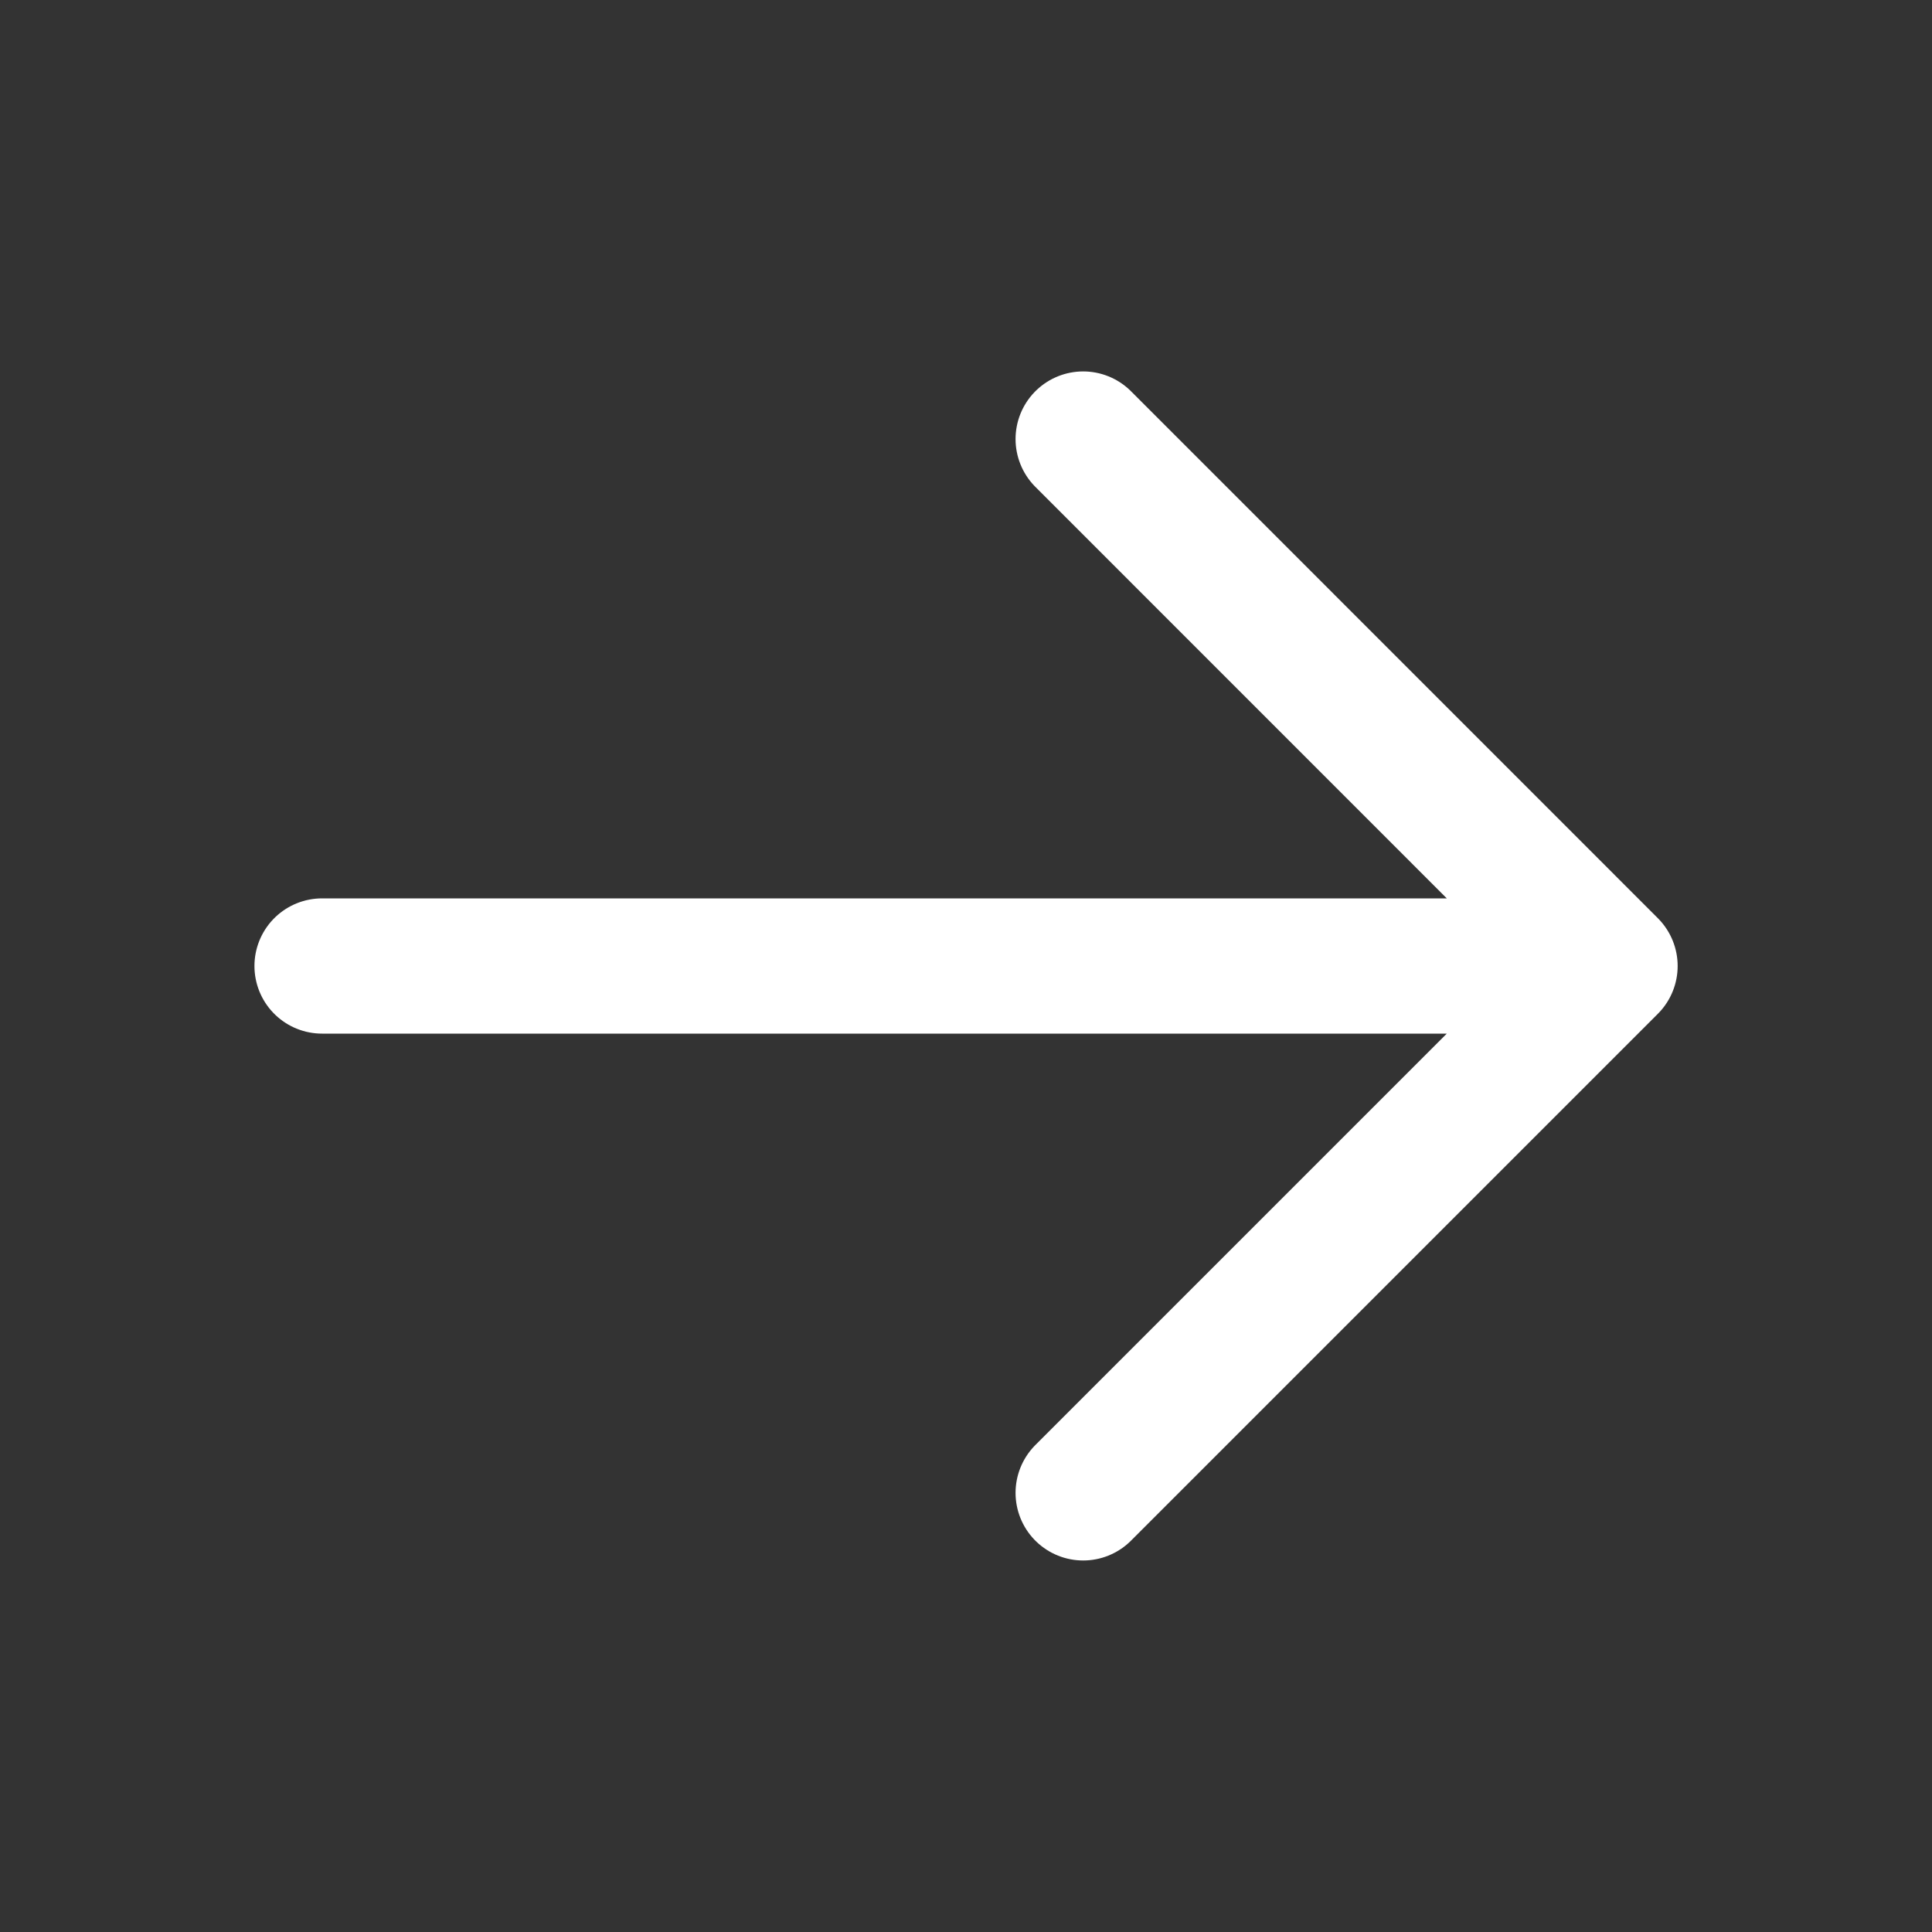
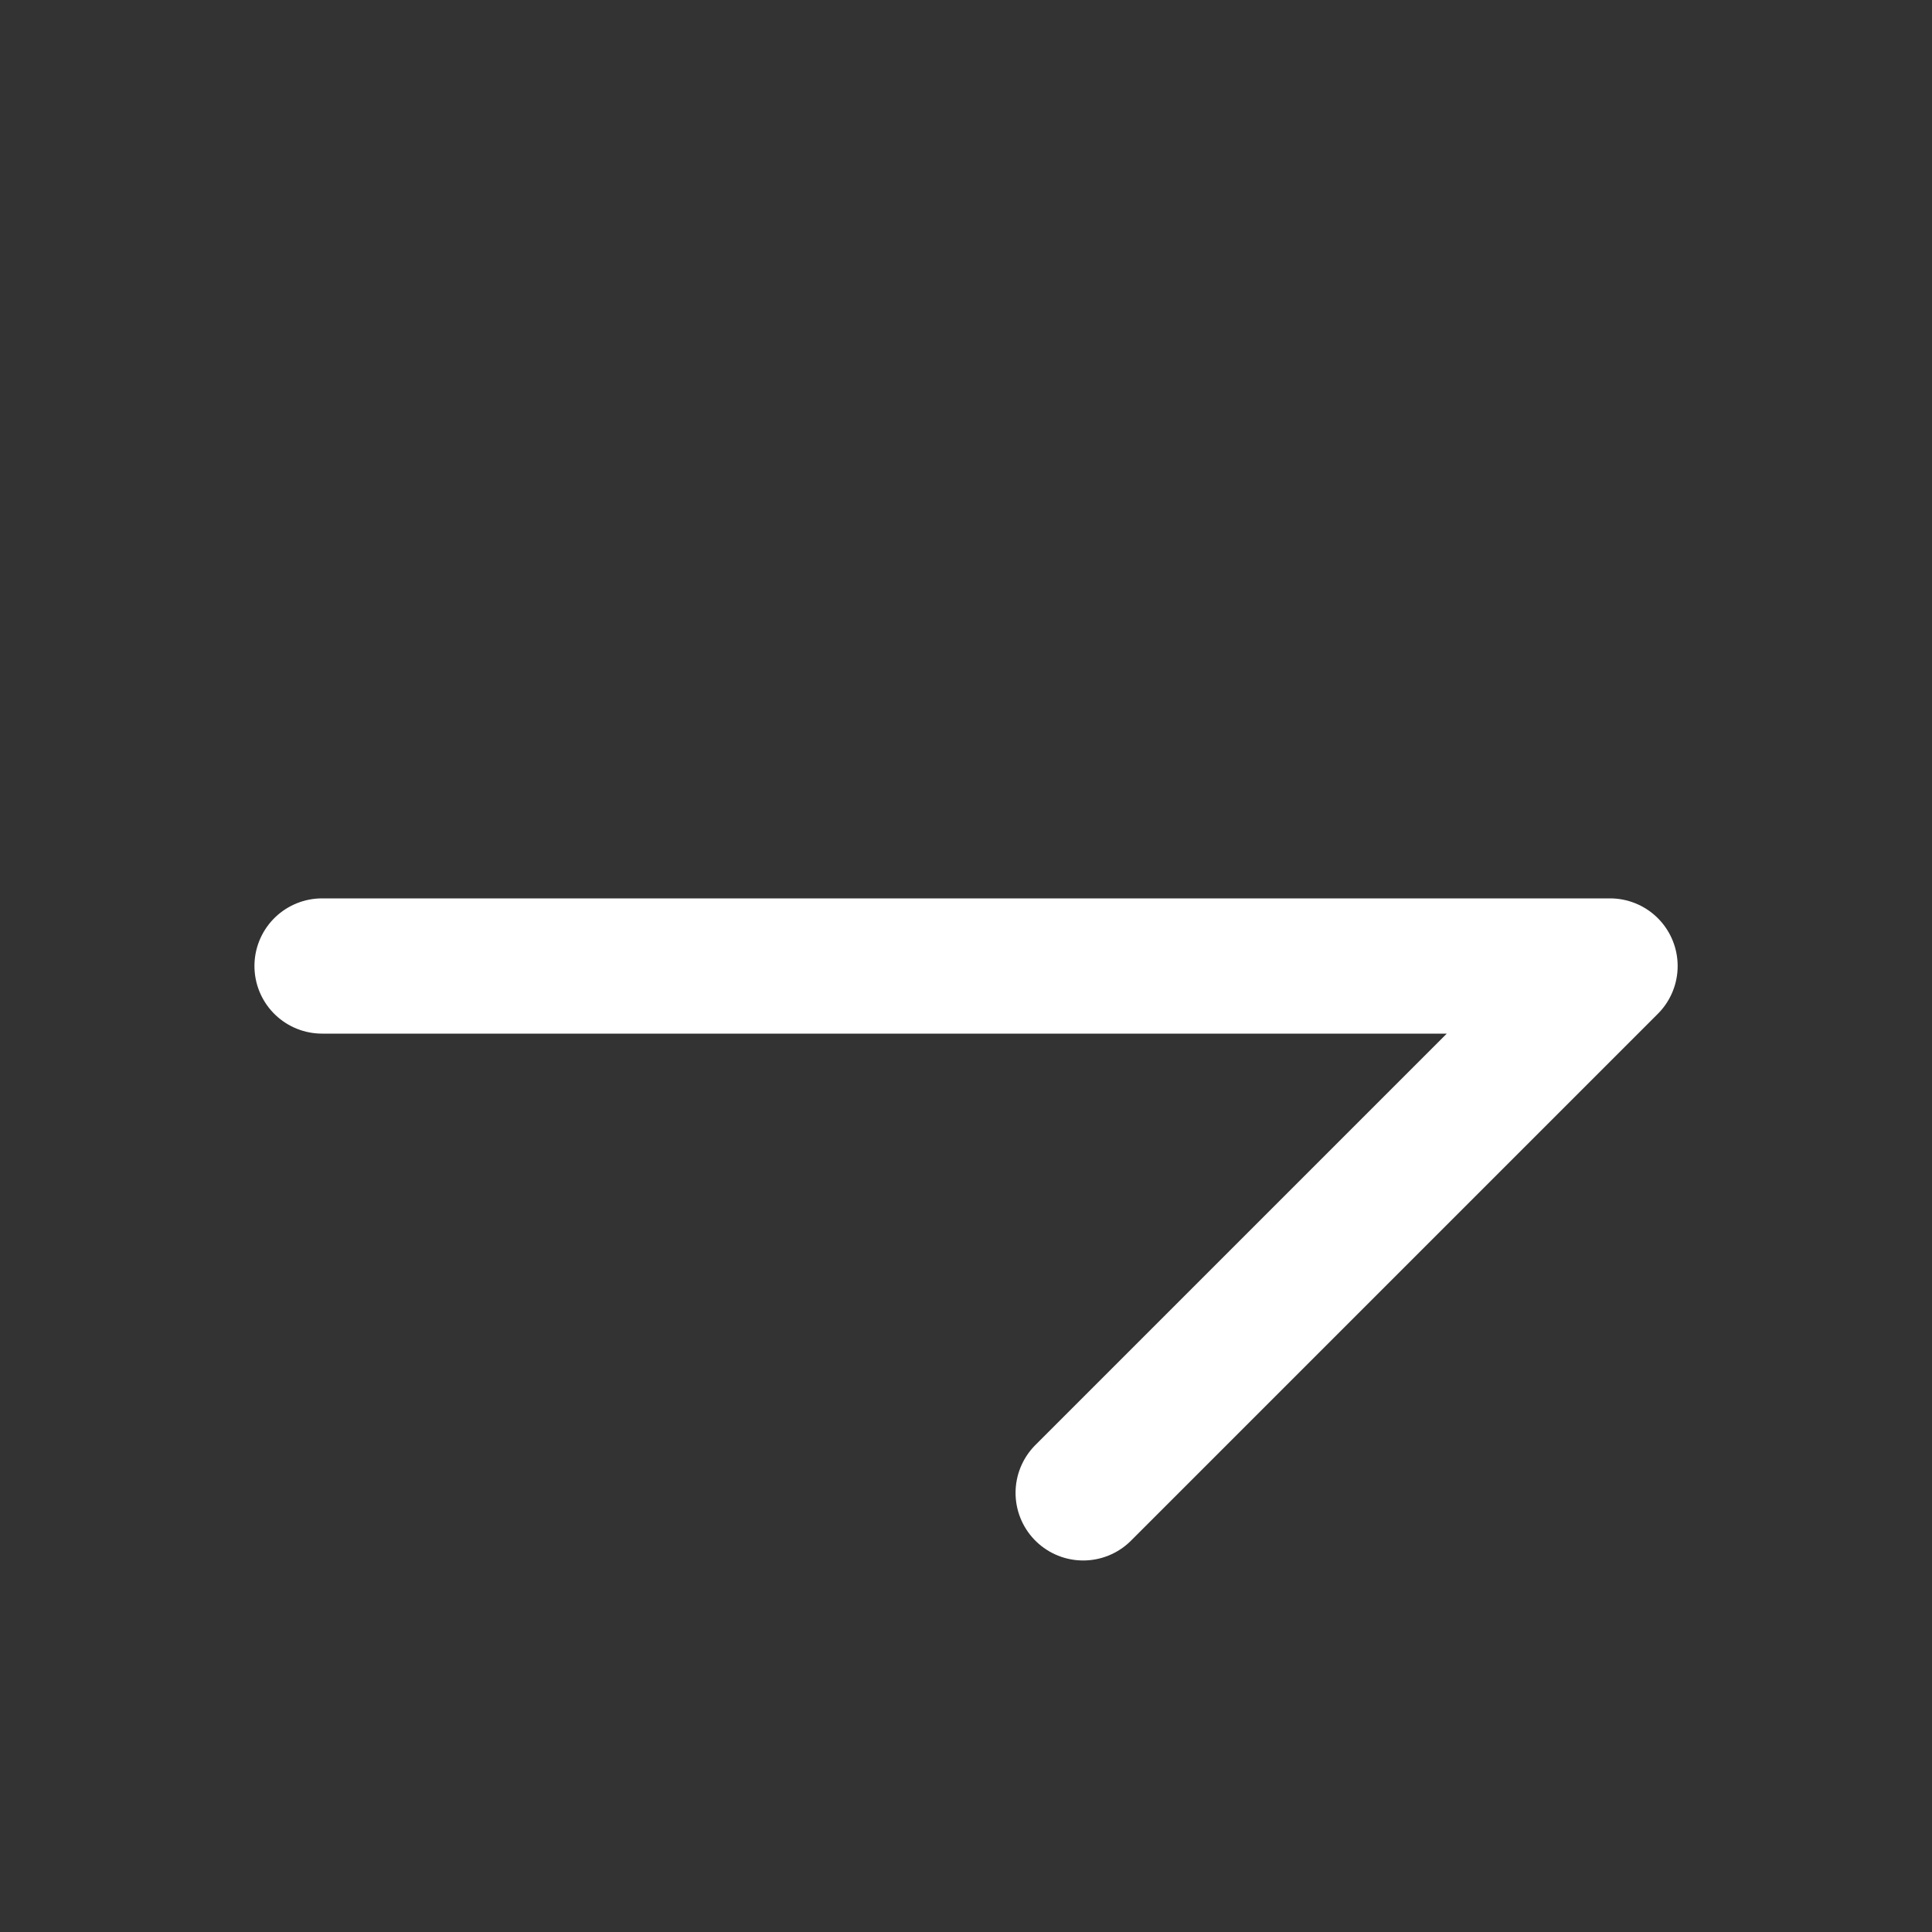
<svg xmlns="http://www.w3.org/2000/svg" width="20" height="20" viewBox="0 0 20 20" fill="none">
  <rect x="0" y="0" width="20" height="20" fill="#333333" stroke="none" />
-   <path d="M3.334 10H16.667M16.667 10L11.213 4.545M16.667 10L11.213 15.454" stroke="white" stroke-width="1.4" stroke-linecap="round" stroke-linejoin="round" />
+   <path d="M3.334 10H16.667M16.667 10M16.667 10L11.213 15.454" stroke="white" stroke-width="1.4" stroke-linecap="round" stroke-linejoin="round" />
</svg>